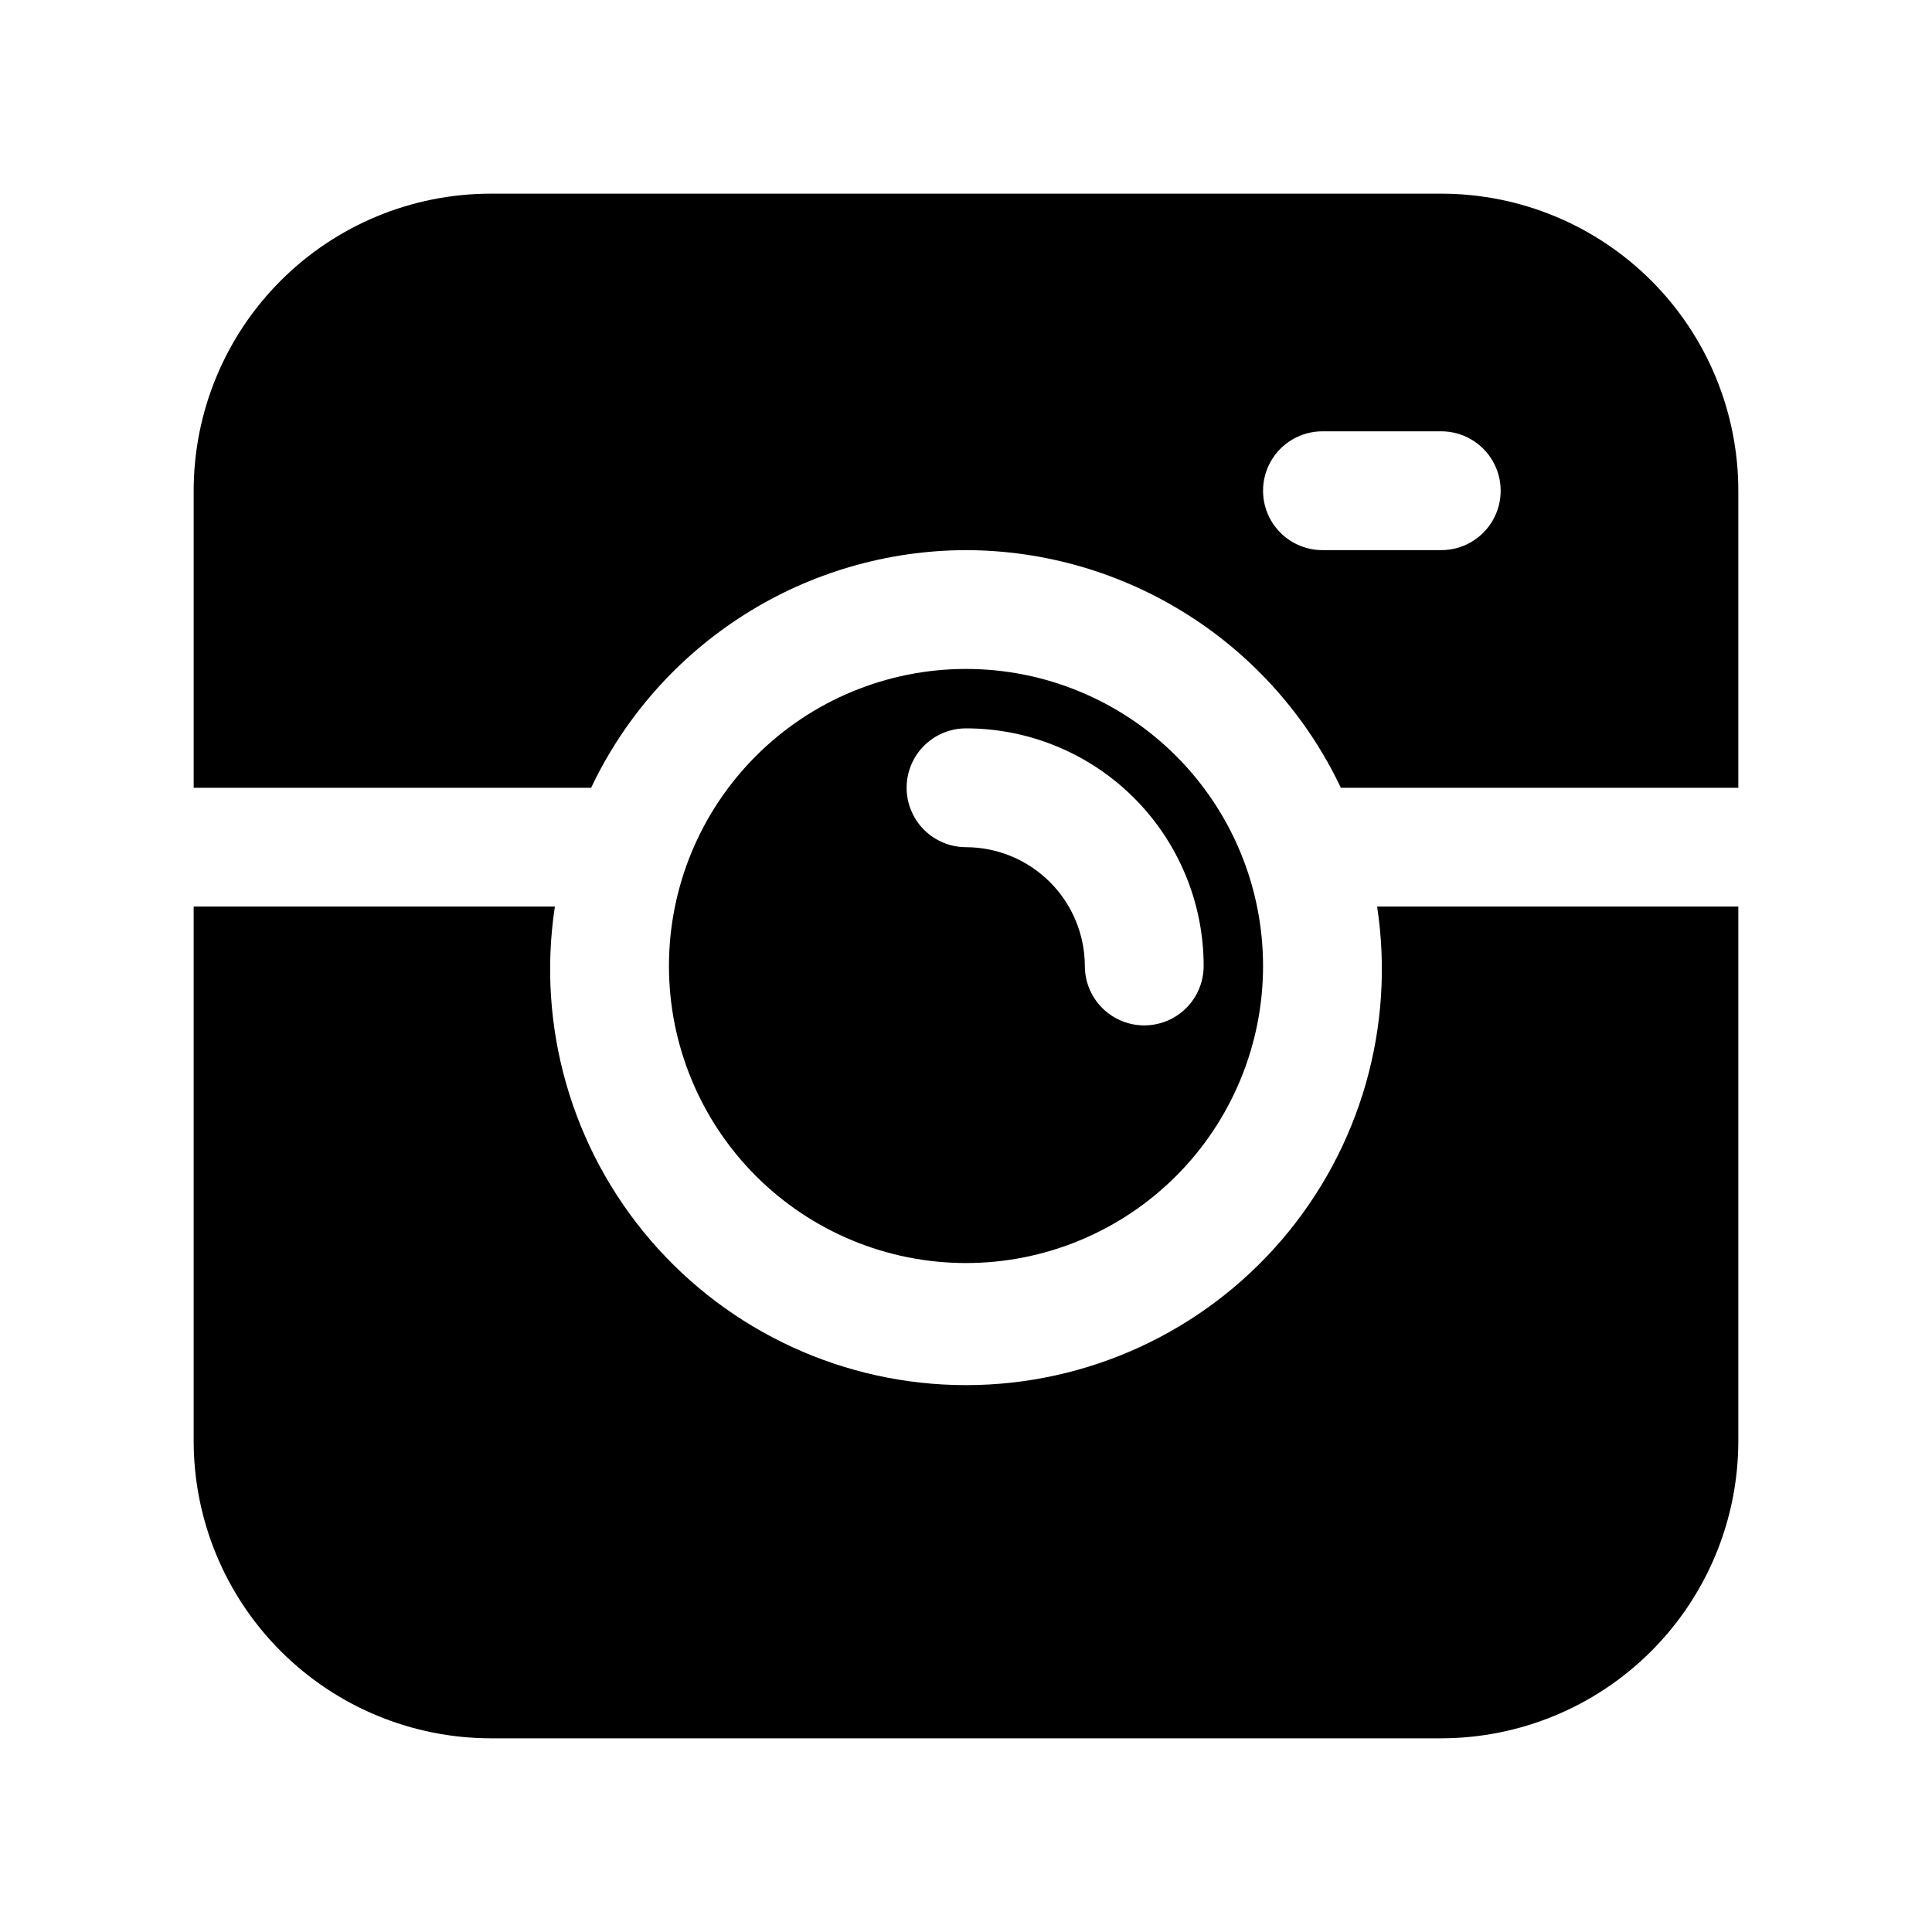
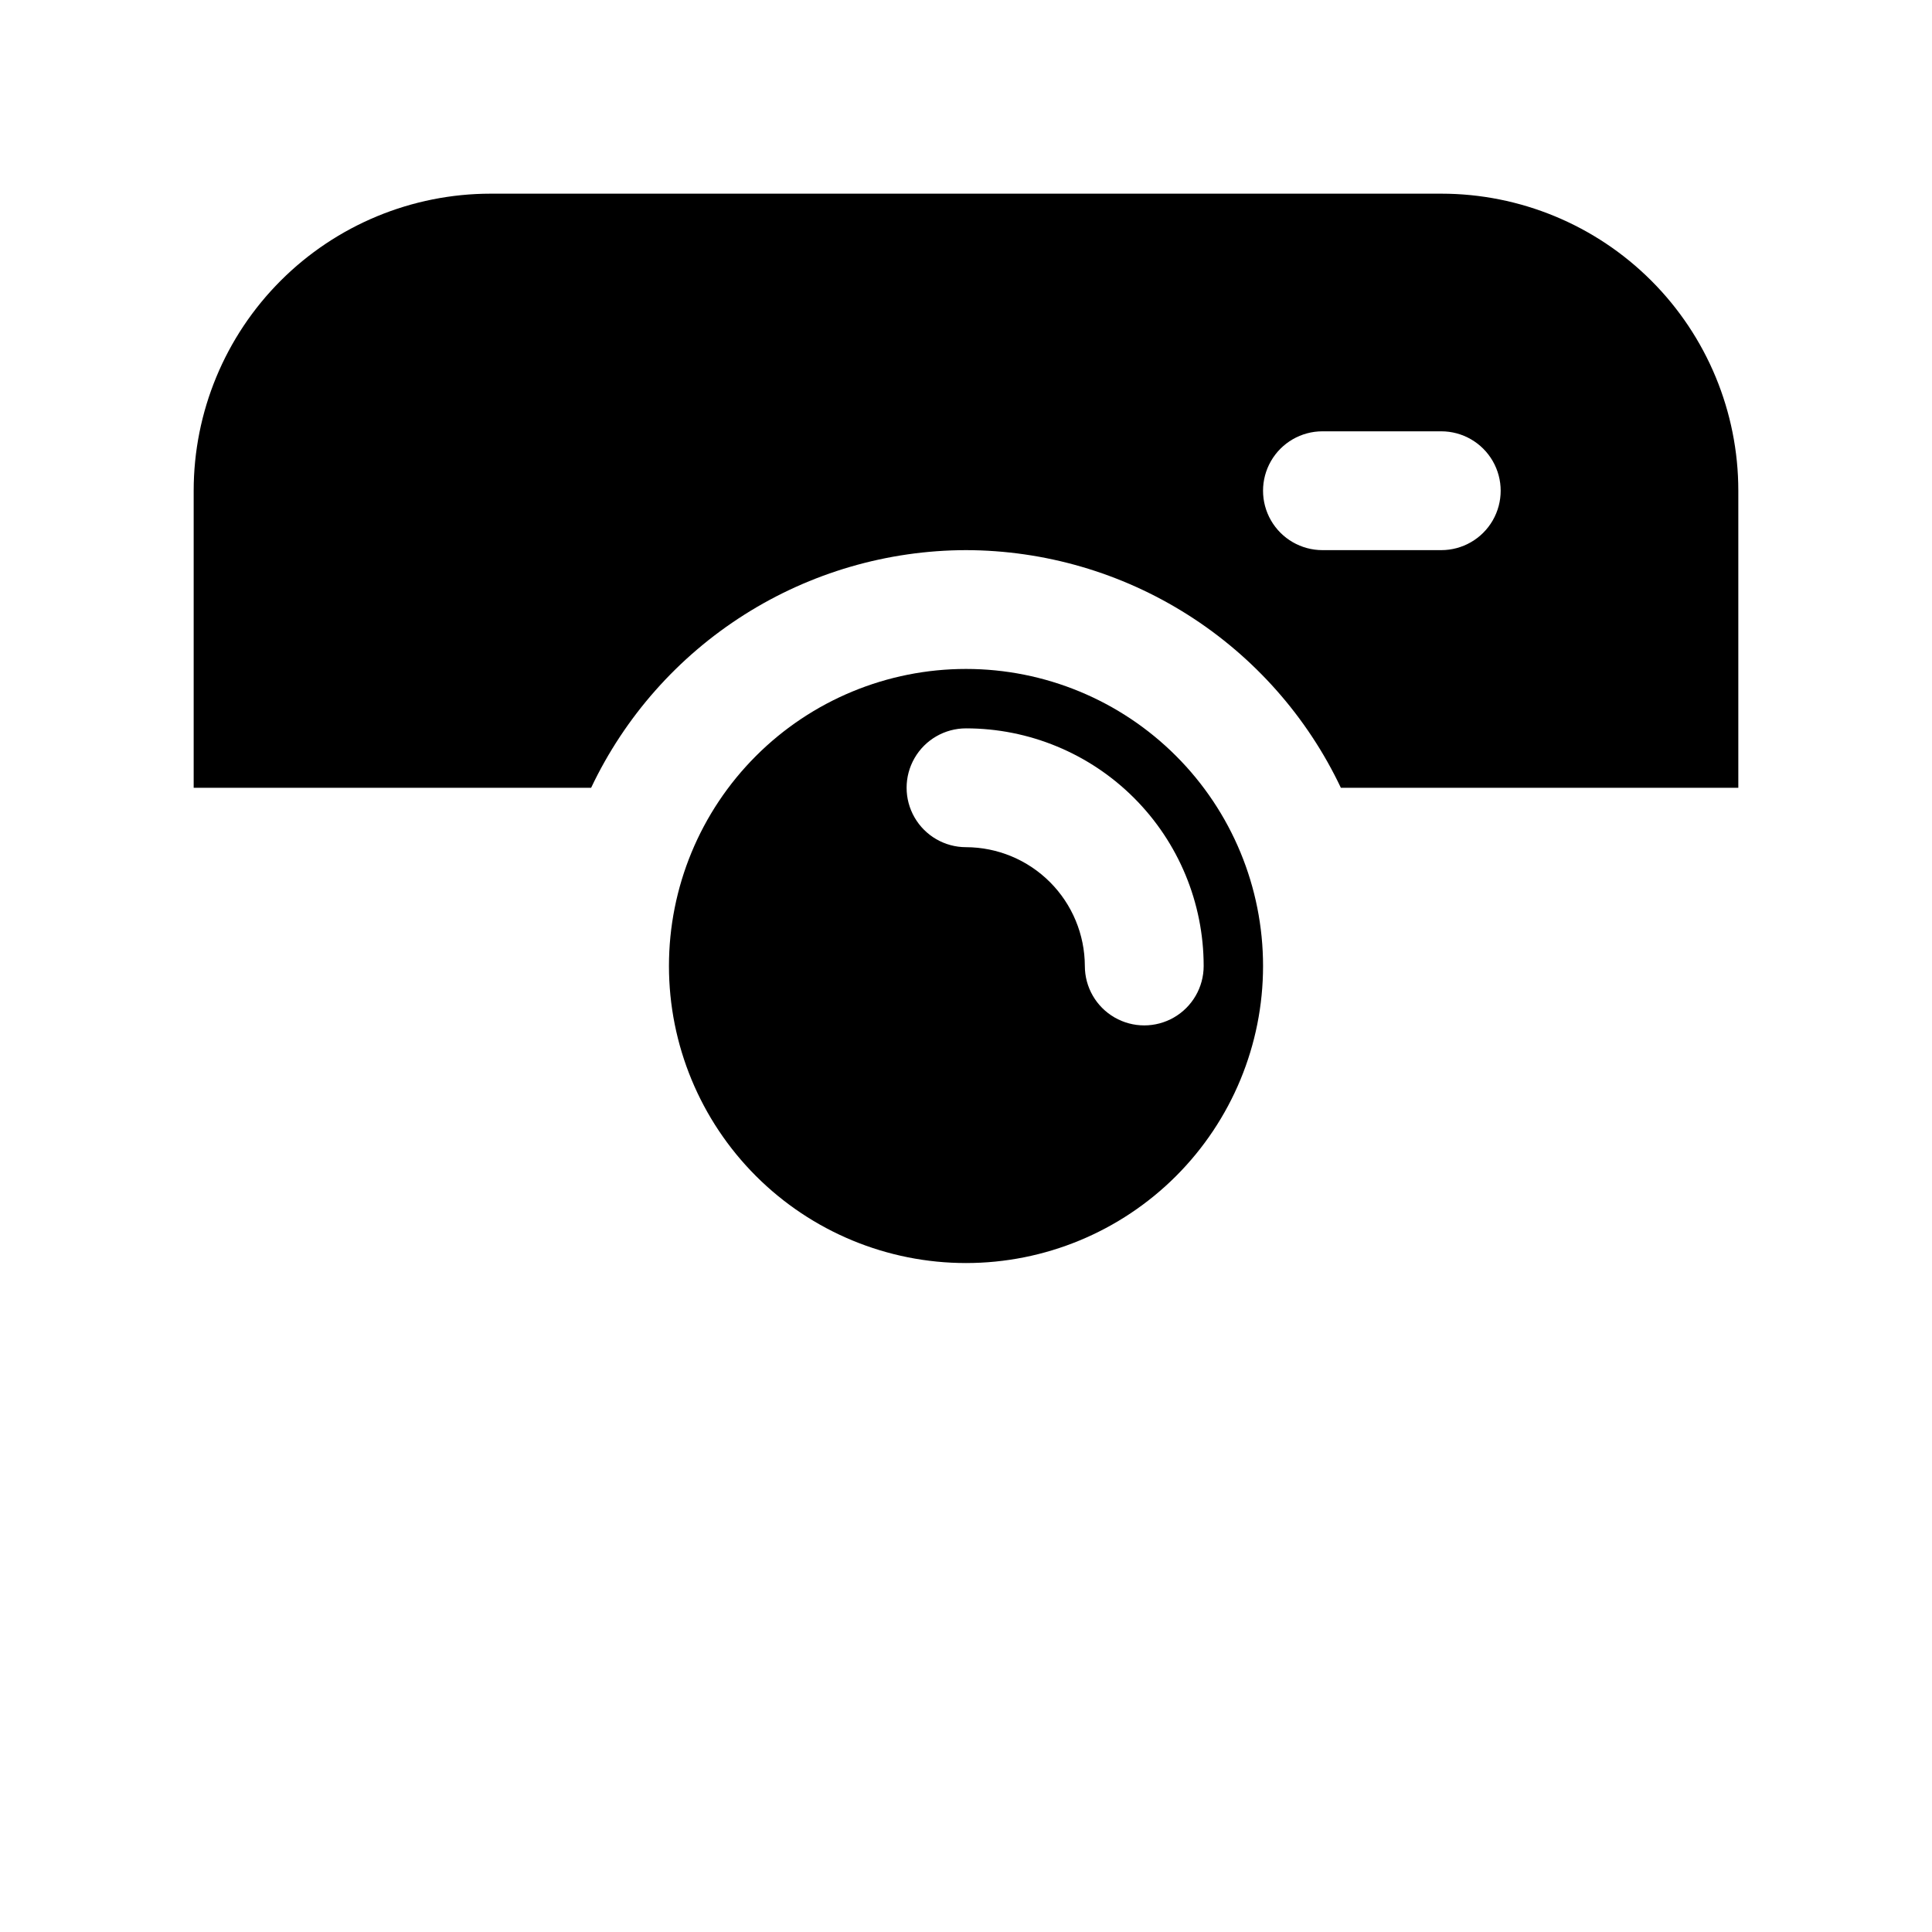
<svg xmlns="http://www.w3.org/2000/svg" fill="#000000" width="800px" height="800px" version="1.1" viewBox="144 144 512 512">
  <g>
    <path d="m321.28 400c0 20.875 8.293 40.898 23.059 55.664 14.762 14.762 34.785 23.055 55.664 23.055 20.875 0 40.898-8.293 55.664-23.055 14.762-14.766 23.055-34.789 23.055-55.664 0-20.879-8.293-40.902-23.055-55.664-14.766-14.766-34.789-23.059-55.664-23.059-20.879 0-40.902 8.293-55.664 23.059-14.766 14.762-23.059 34.785-23.059 55.664zm141.7 0h0.004c0 5.625-3.004 10.82-7.875 13.633-4.871 2.812-10.871 2.812-15.742 0s-7.871-8.008-7.871-13.633c-0.027-8.344-3.352-16.34-9.25-22.238-5.902-5.902-13.895-9.227-22.238-9.25-5.625 0-10.824-3.004-13.637-7.875-2.812-4.871-2.812-10.871 0-15.742 2.812-4.871 8.012-7.871 13.637-7.871 16.699 0 32.719 6.633 44.531 18.445 11.809 11.809 18.445 27.828 18.445 44.531z" />
    <path d="m400 289.79c20.816 0.043 41.195 5.981 58.773 17.129 17.582 11.145 31.648 27.039 40.57 45.848h105.33v-78.719c0-20.879-8.293-40.902-23.059-55.664-14.762-14.762-34.785-23.059-55.664-23.059h-251.9c-20.879 0-40.902 8.297-55.664 23.059-14.762 14.762-23.059 34.785-23.059 55.664v78.719h105.33c8.922-18.809 22.988-34.703 40.57-45.848 17.582-11.148 37.961-17.086 58.777-17.129zm94.465-31.488h31.488-0.004c5.625 0 10.824 3.004 13.637 7.875 2.812 4.871 2.812 10.871 0 15.742-2.812 4.871-8.012 7.871-13.637 7.871h-31.488c-5.621 0-10.82-3-13.633-7.871-2.812-4.871-2.812-10.871 0-15.742 2.812-4.871 8.012-7.875 13.633-7.875z" />
-     <path d="m274.05 604.67h251.9c20.871-0.027 40.879-8.328 55.637-23.086 14.758-14.758 23.059-34.766 23.086-55.637v-141.7h-95.723c4.84 31.762-4.418 64.059-25.355 88.43-20.934 24.371-51.465 38.395-83.594 38.395-32.133 0-62.66-14.023-83.598-38.395s-30.195-56.668-25.352-88.43h-95.727v141.7c0.027 20.871 8.328 40.879 23.086 55.637 14.758 14.758 34.766 23.059 55.637 23.086z" />
  </g>
</svg>